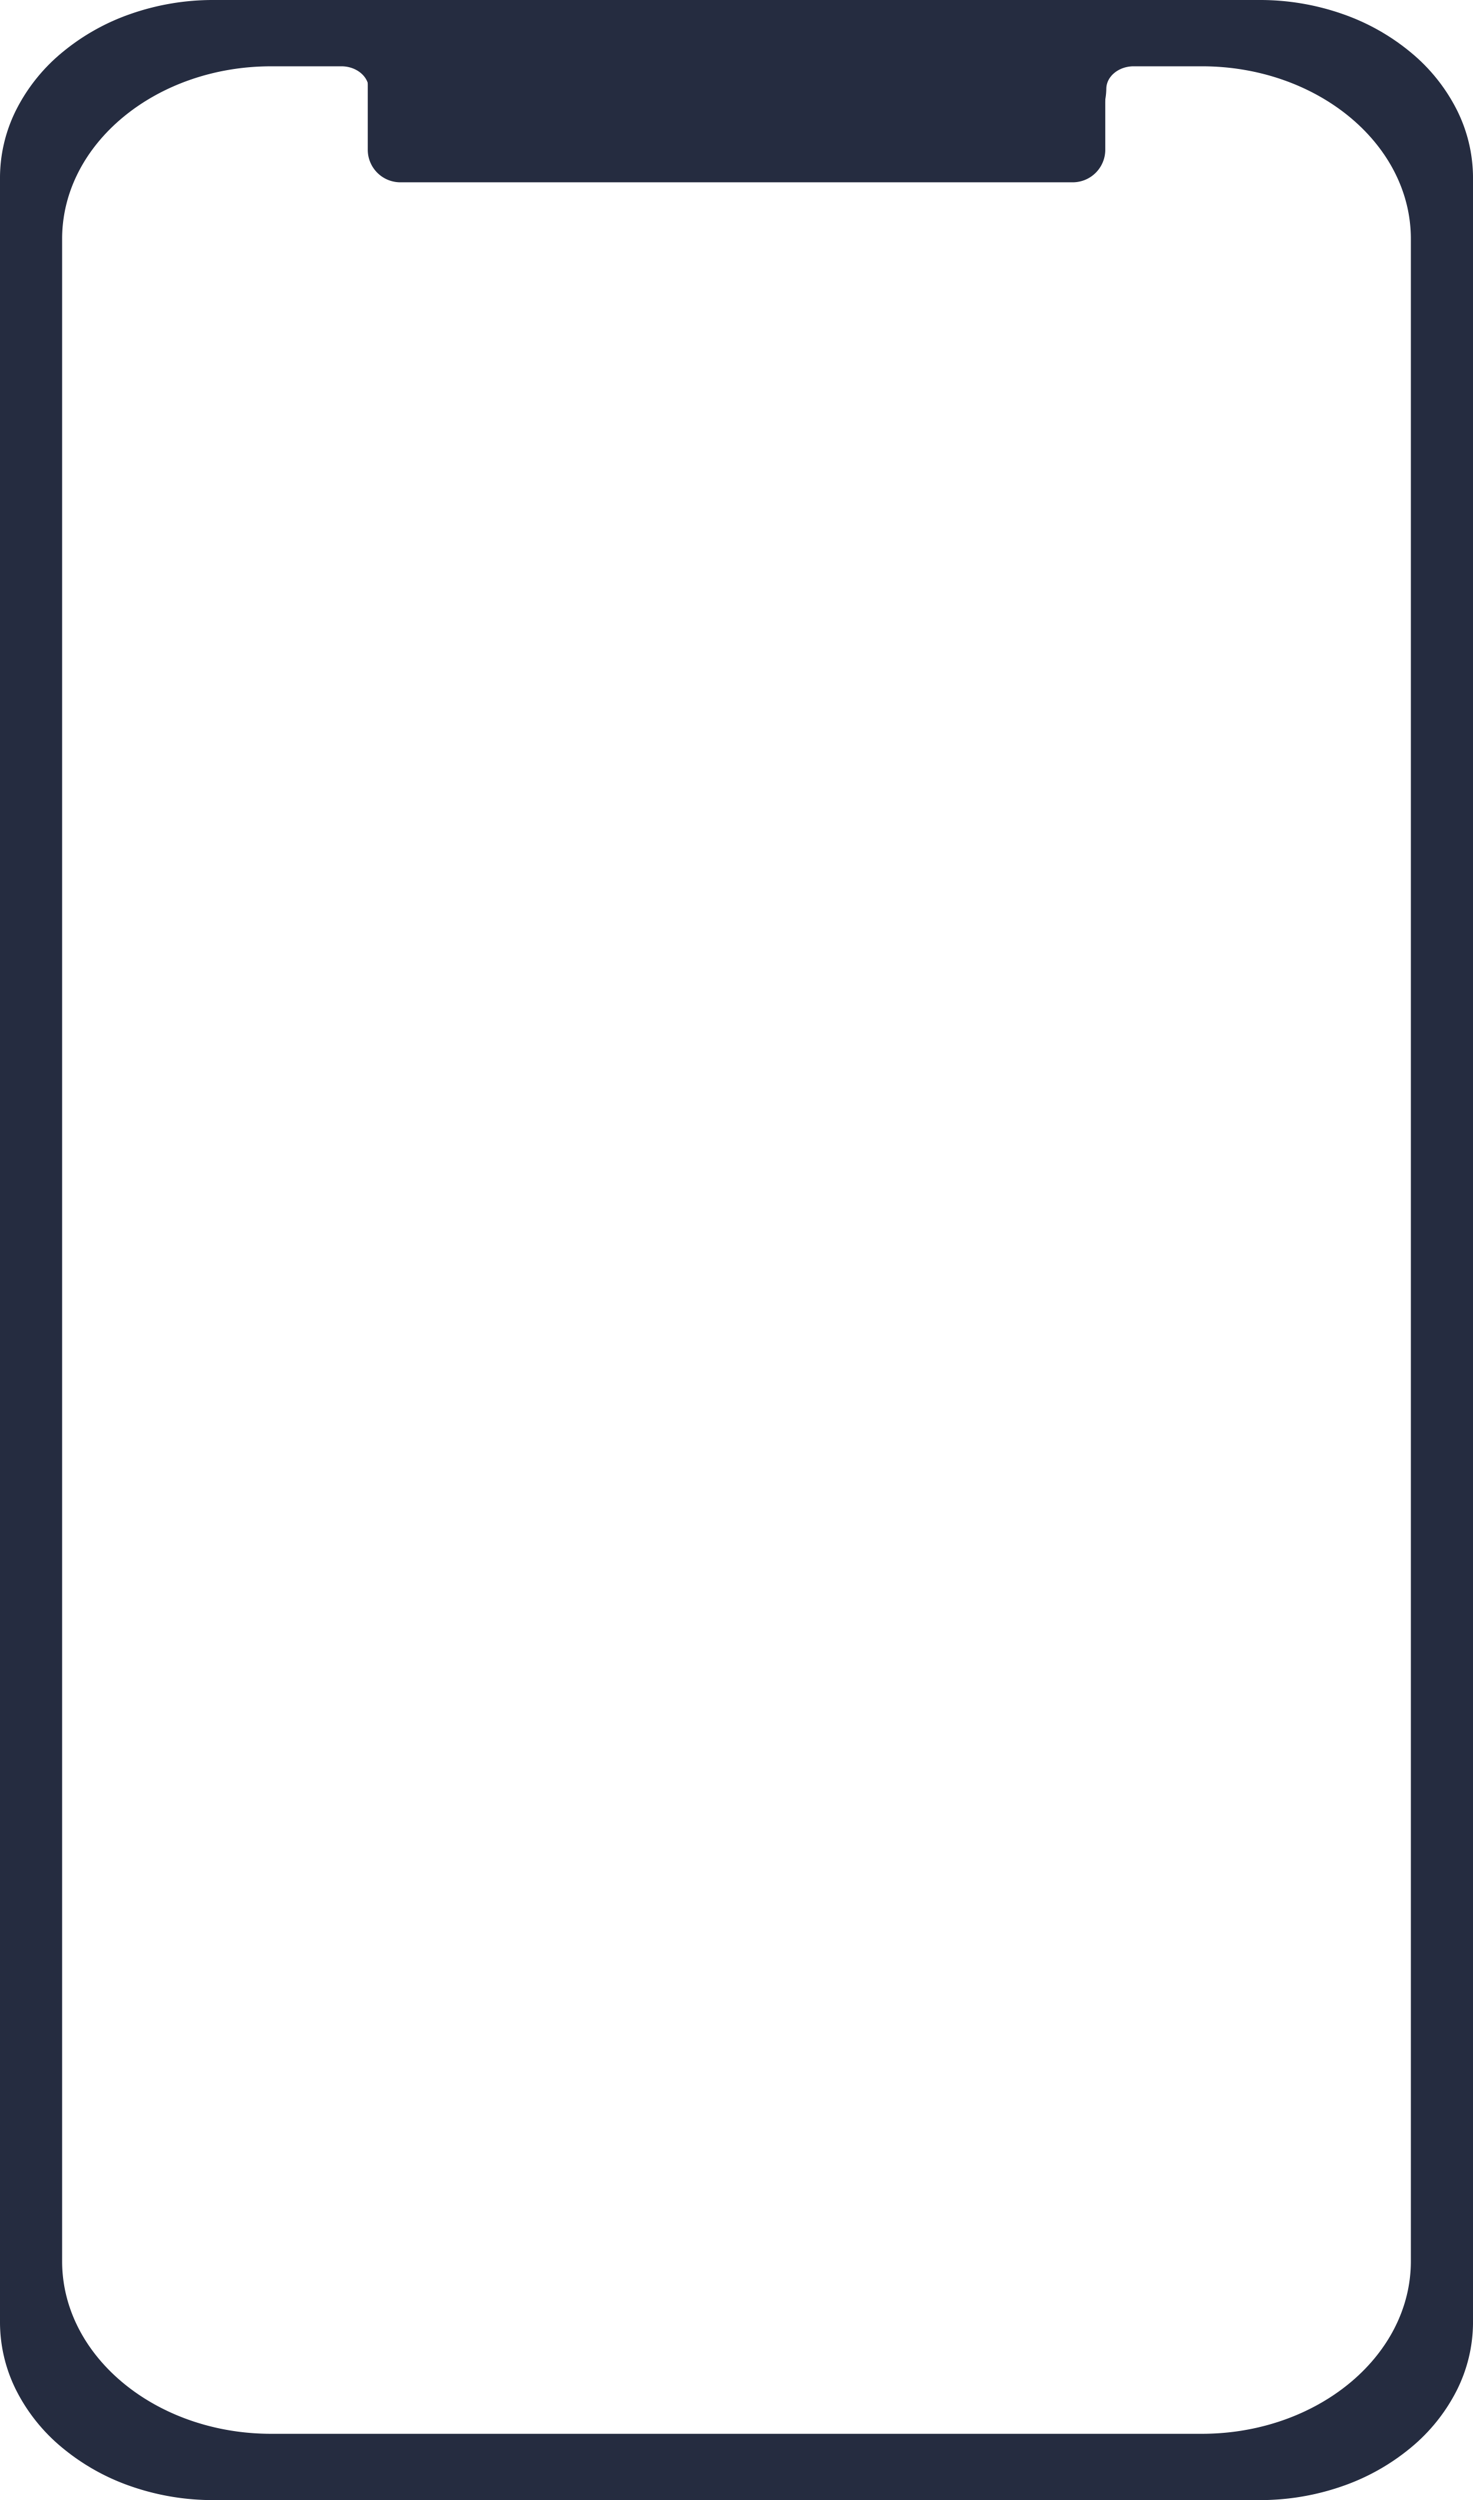
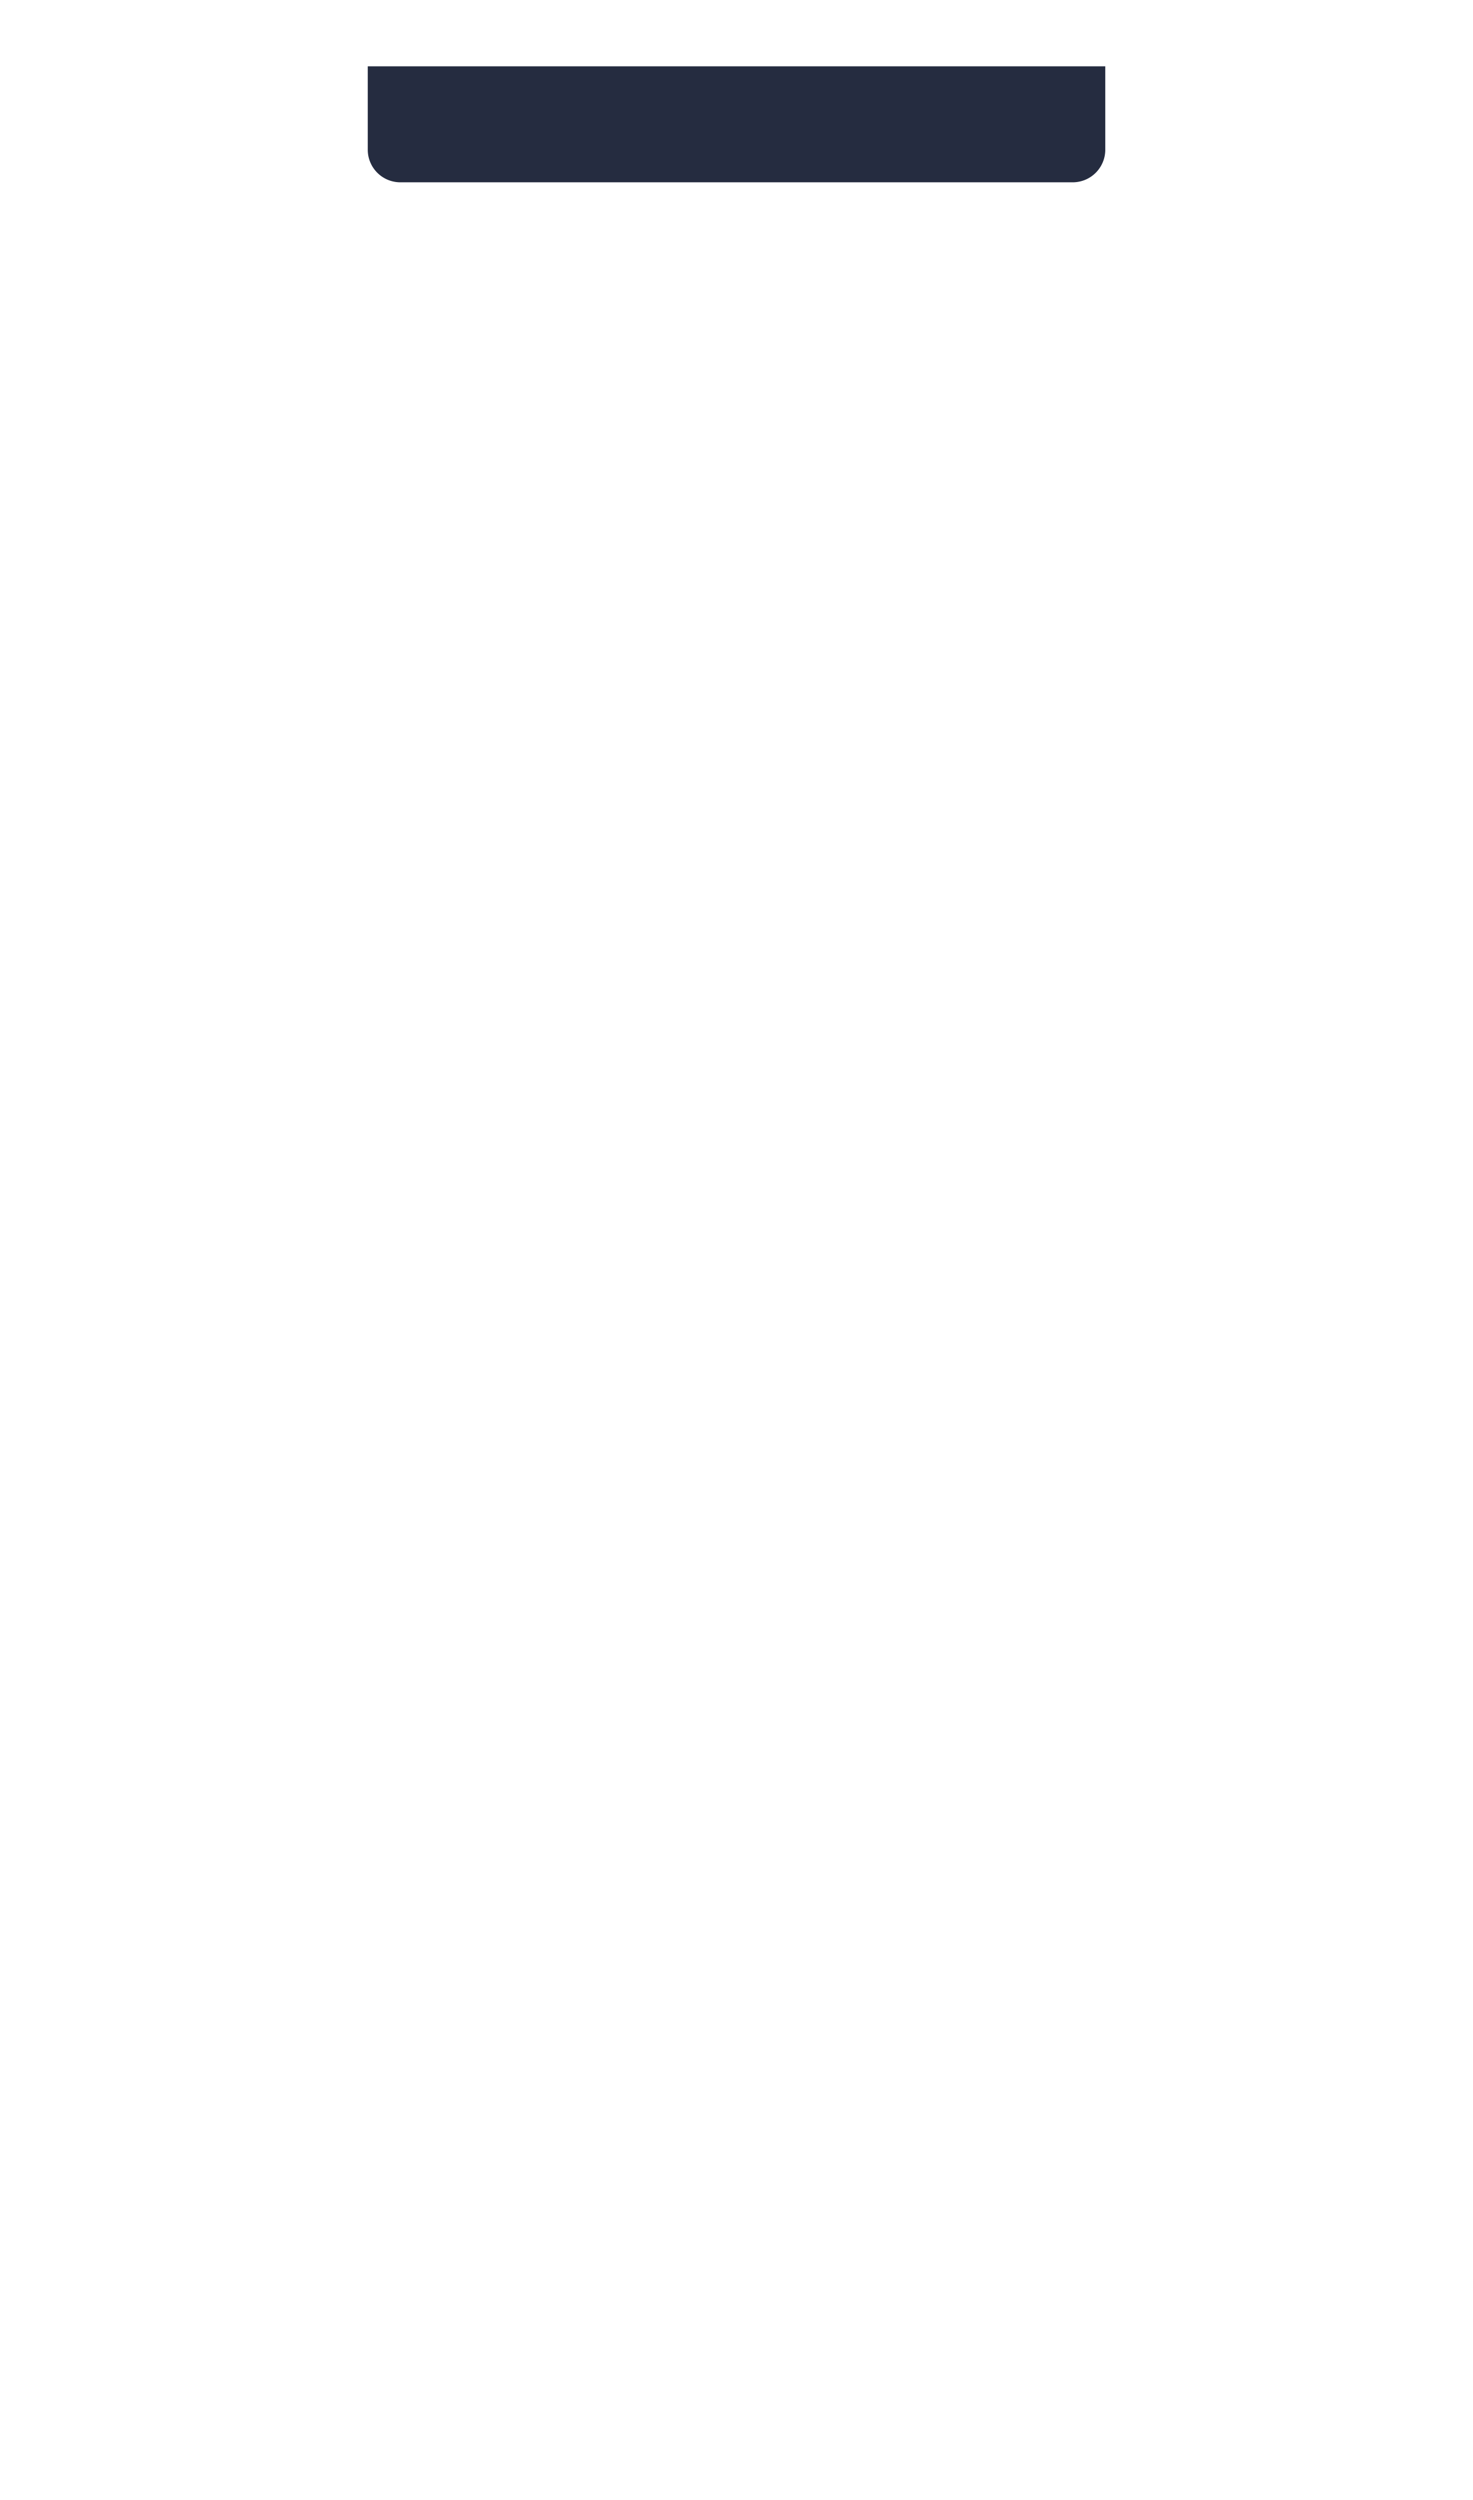
<svg xmlns="http://www.w3.org/2000/svg" id="shutterstock_1211409175" width="386.067" height="655.261" viewBox="0 0 386.067 655.261">
-   <path id="Вычитание_1" data-name="Вычитание 1" d="M330.07,655.261H56A65.422,65.422,0,0,1,34.2,651.6,57.532,57.532,0,0,1,16.4,641.6a47.031,47.031,0,0,1-12-14.824A39.756,39.756,0,0,1,0,608.626V46.635A39.756,39.756,0,0,1,4.4,28.484a47.032,47.032,0,0,1,12-14.823A57.532,57.532,0,0,1,34.2,3.665,65.425,65.425,0,0,1,56,0H330.07a65.422,65.422,0,0,1,21.8,3.665,57.528,57.528,0,0,1,17.8,9.994,47.032,47.032,0,0,1,12,14.824,39.758,39.758,0,0,1,4.4,18.153V608.626a39.757,39.757,0,0,1-4.4,18.153,47.032,47.032,0,0,1-12,14.824,57.533,57.533,0,0,1-17.8,9.994A65.423,65.423,0,0,1,330.07,655.261ZM71.1,17.376c-30.226,0-54.816,20.289-54.816,45.227V592.658c0,24.938,24.591,45.227,54.816,45.227H314.963c30.226,0,54.816-20.289,54.816-45.227V62.6c0-24.938-24.591-45.227-54.816-45.227H297.155c-3.967,0-7.195,2.663-7.195,5.936a17.52,17.52,0,0,1-6.8,13.542,25.745,25.745,0,0,1-16.413,5.61H119.858a25.749,25.749,0,0,1-16.414-5.609,17.522,17.522,0,0,1-6.8-13.543c0-3.273-3.228-5.936-7.195-5.936Z" transform="translate(0 0)" fill="#252c40" />
  <path id="Контур_6" data-name="Контур 6" d="M2209.674,618.45h-193.3v21.863a8.543,8.543,0,0,0,8.543,8.543h176.218a8.543,8.543,0,0,0,8.543-8.543Z" transform="translate(-1919.987 -601.074)" fill="#252c40" />
</svg>